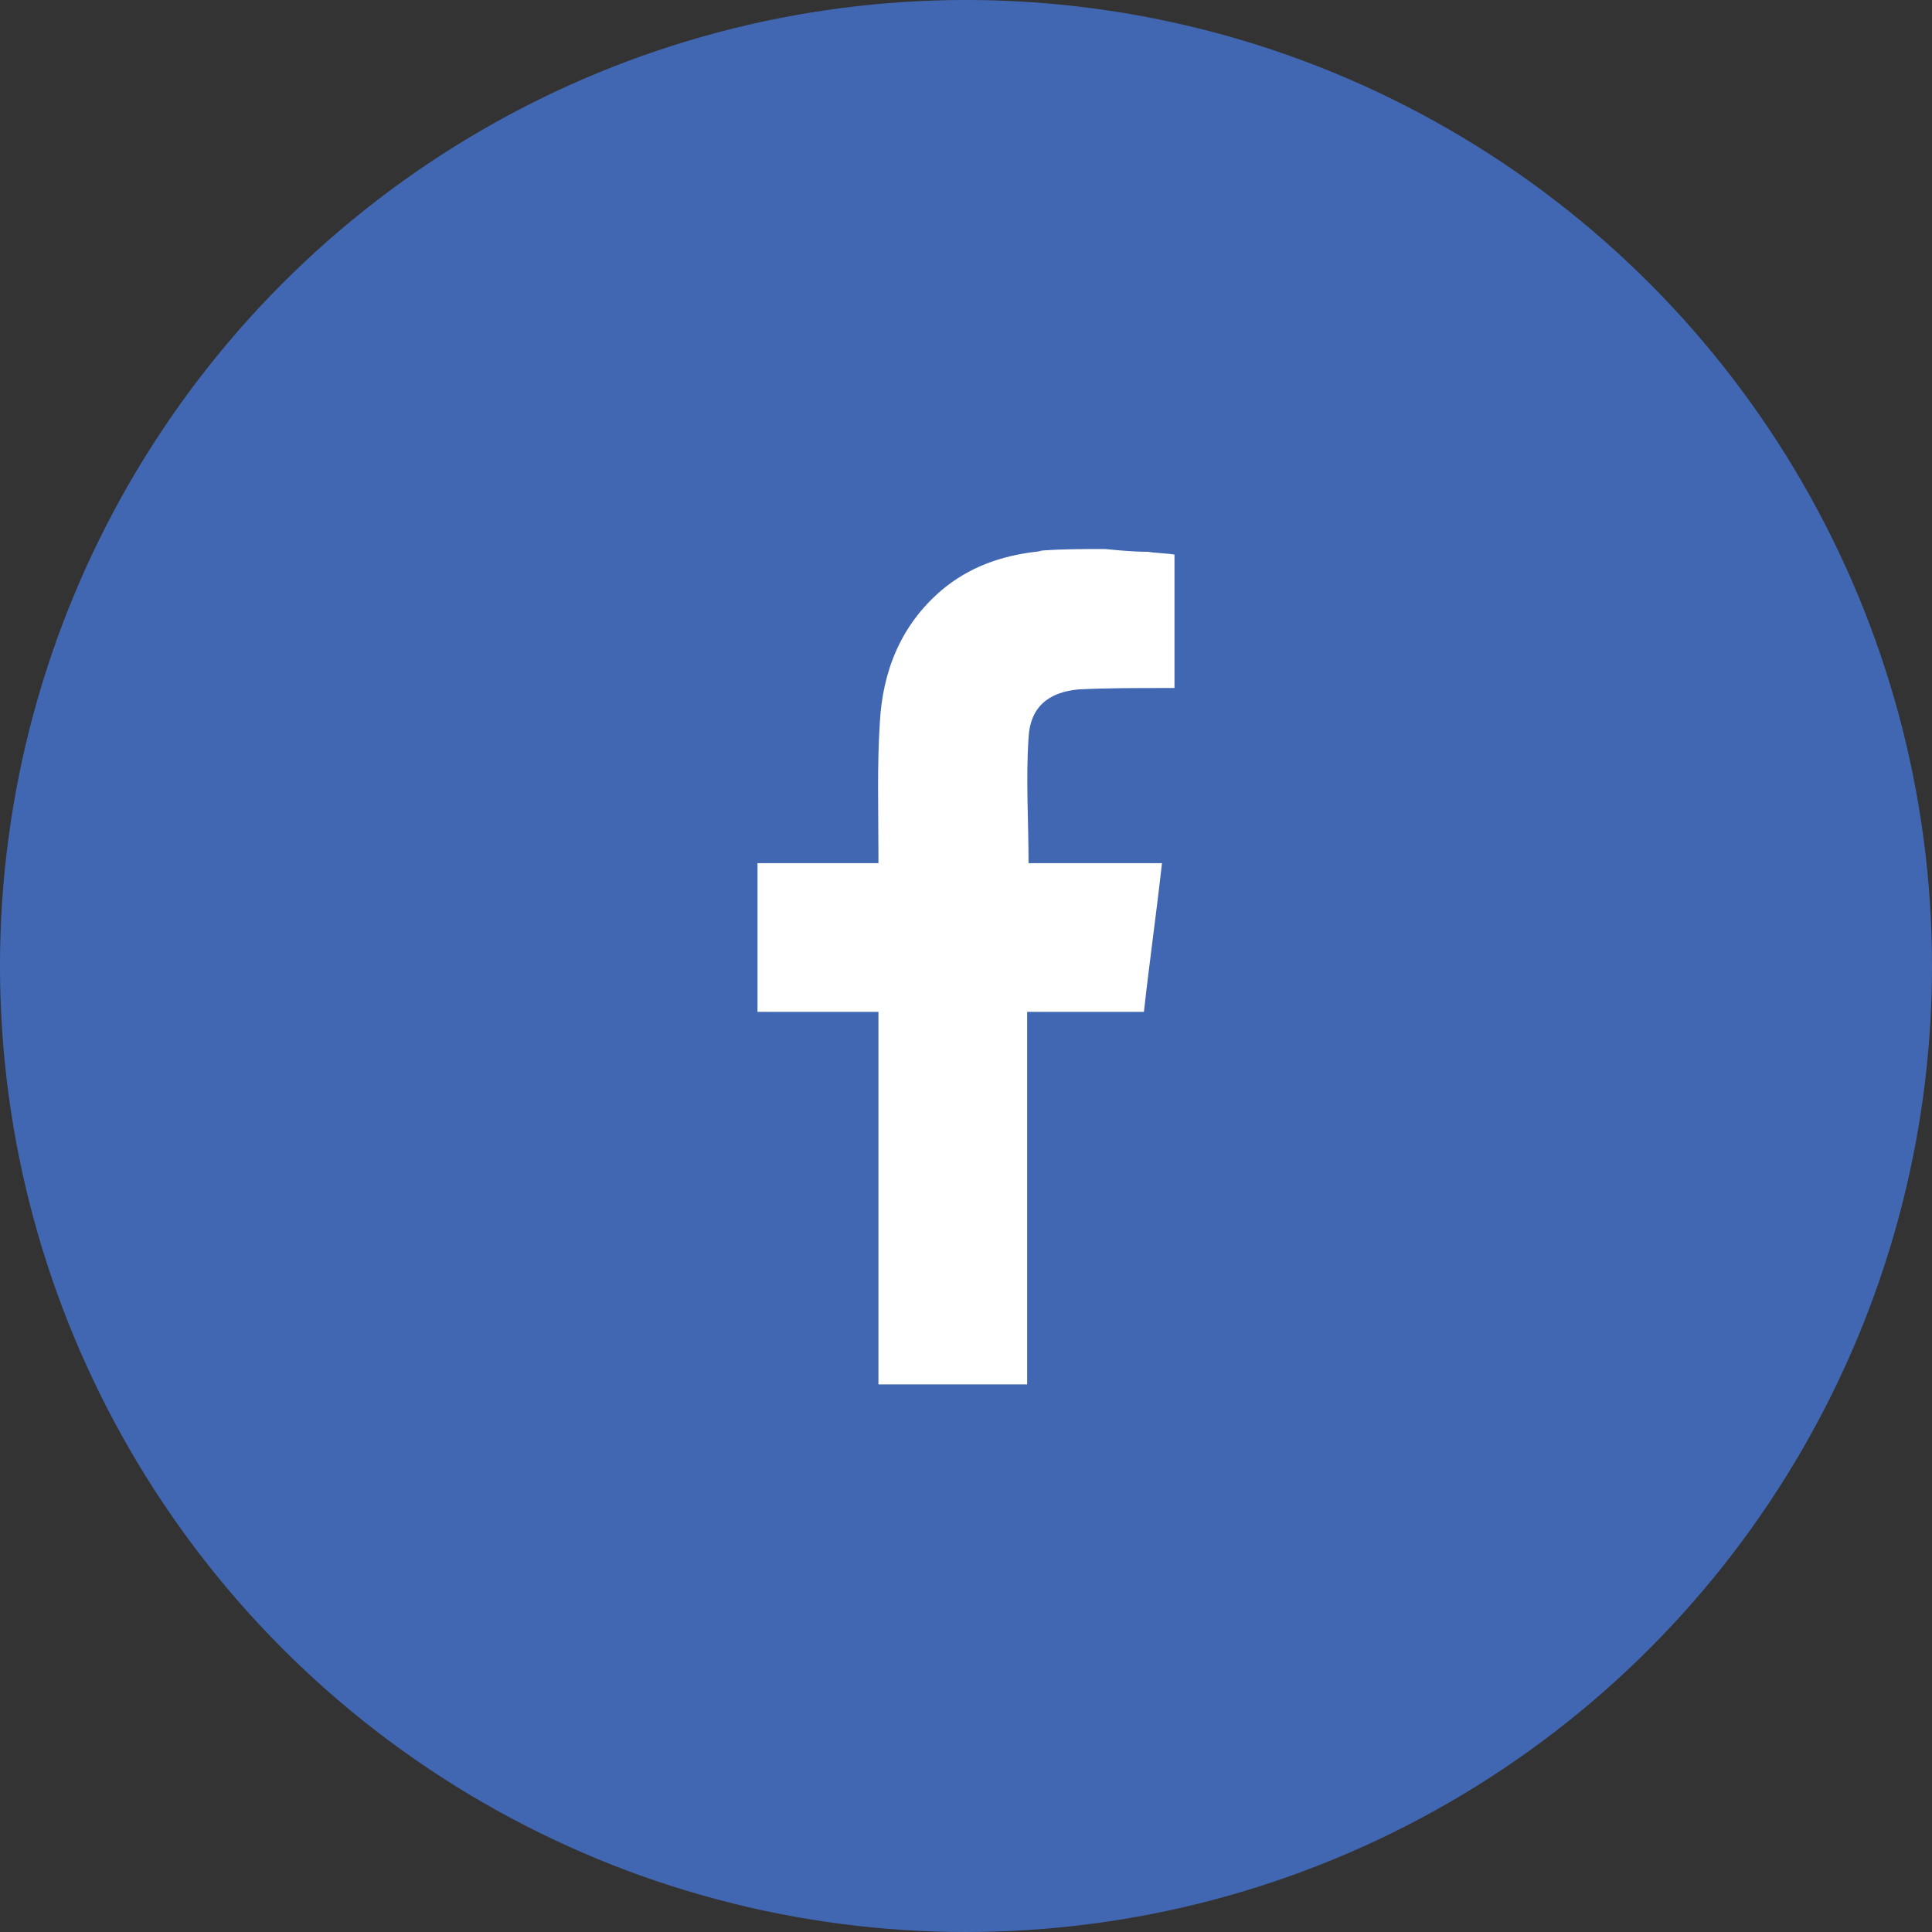
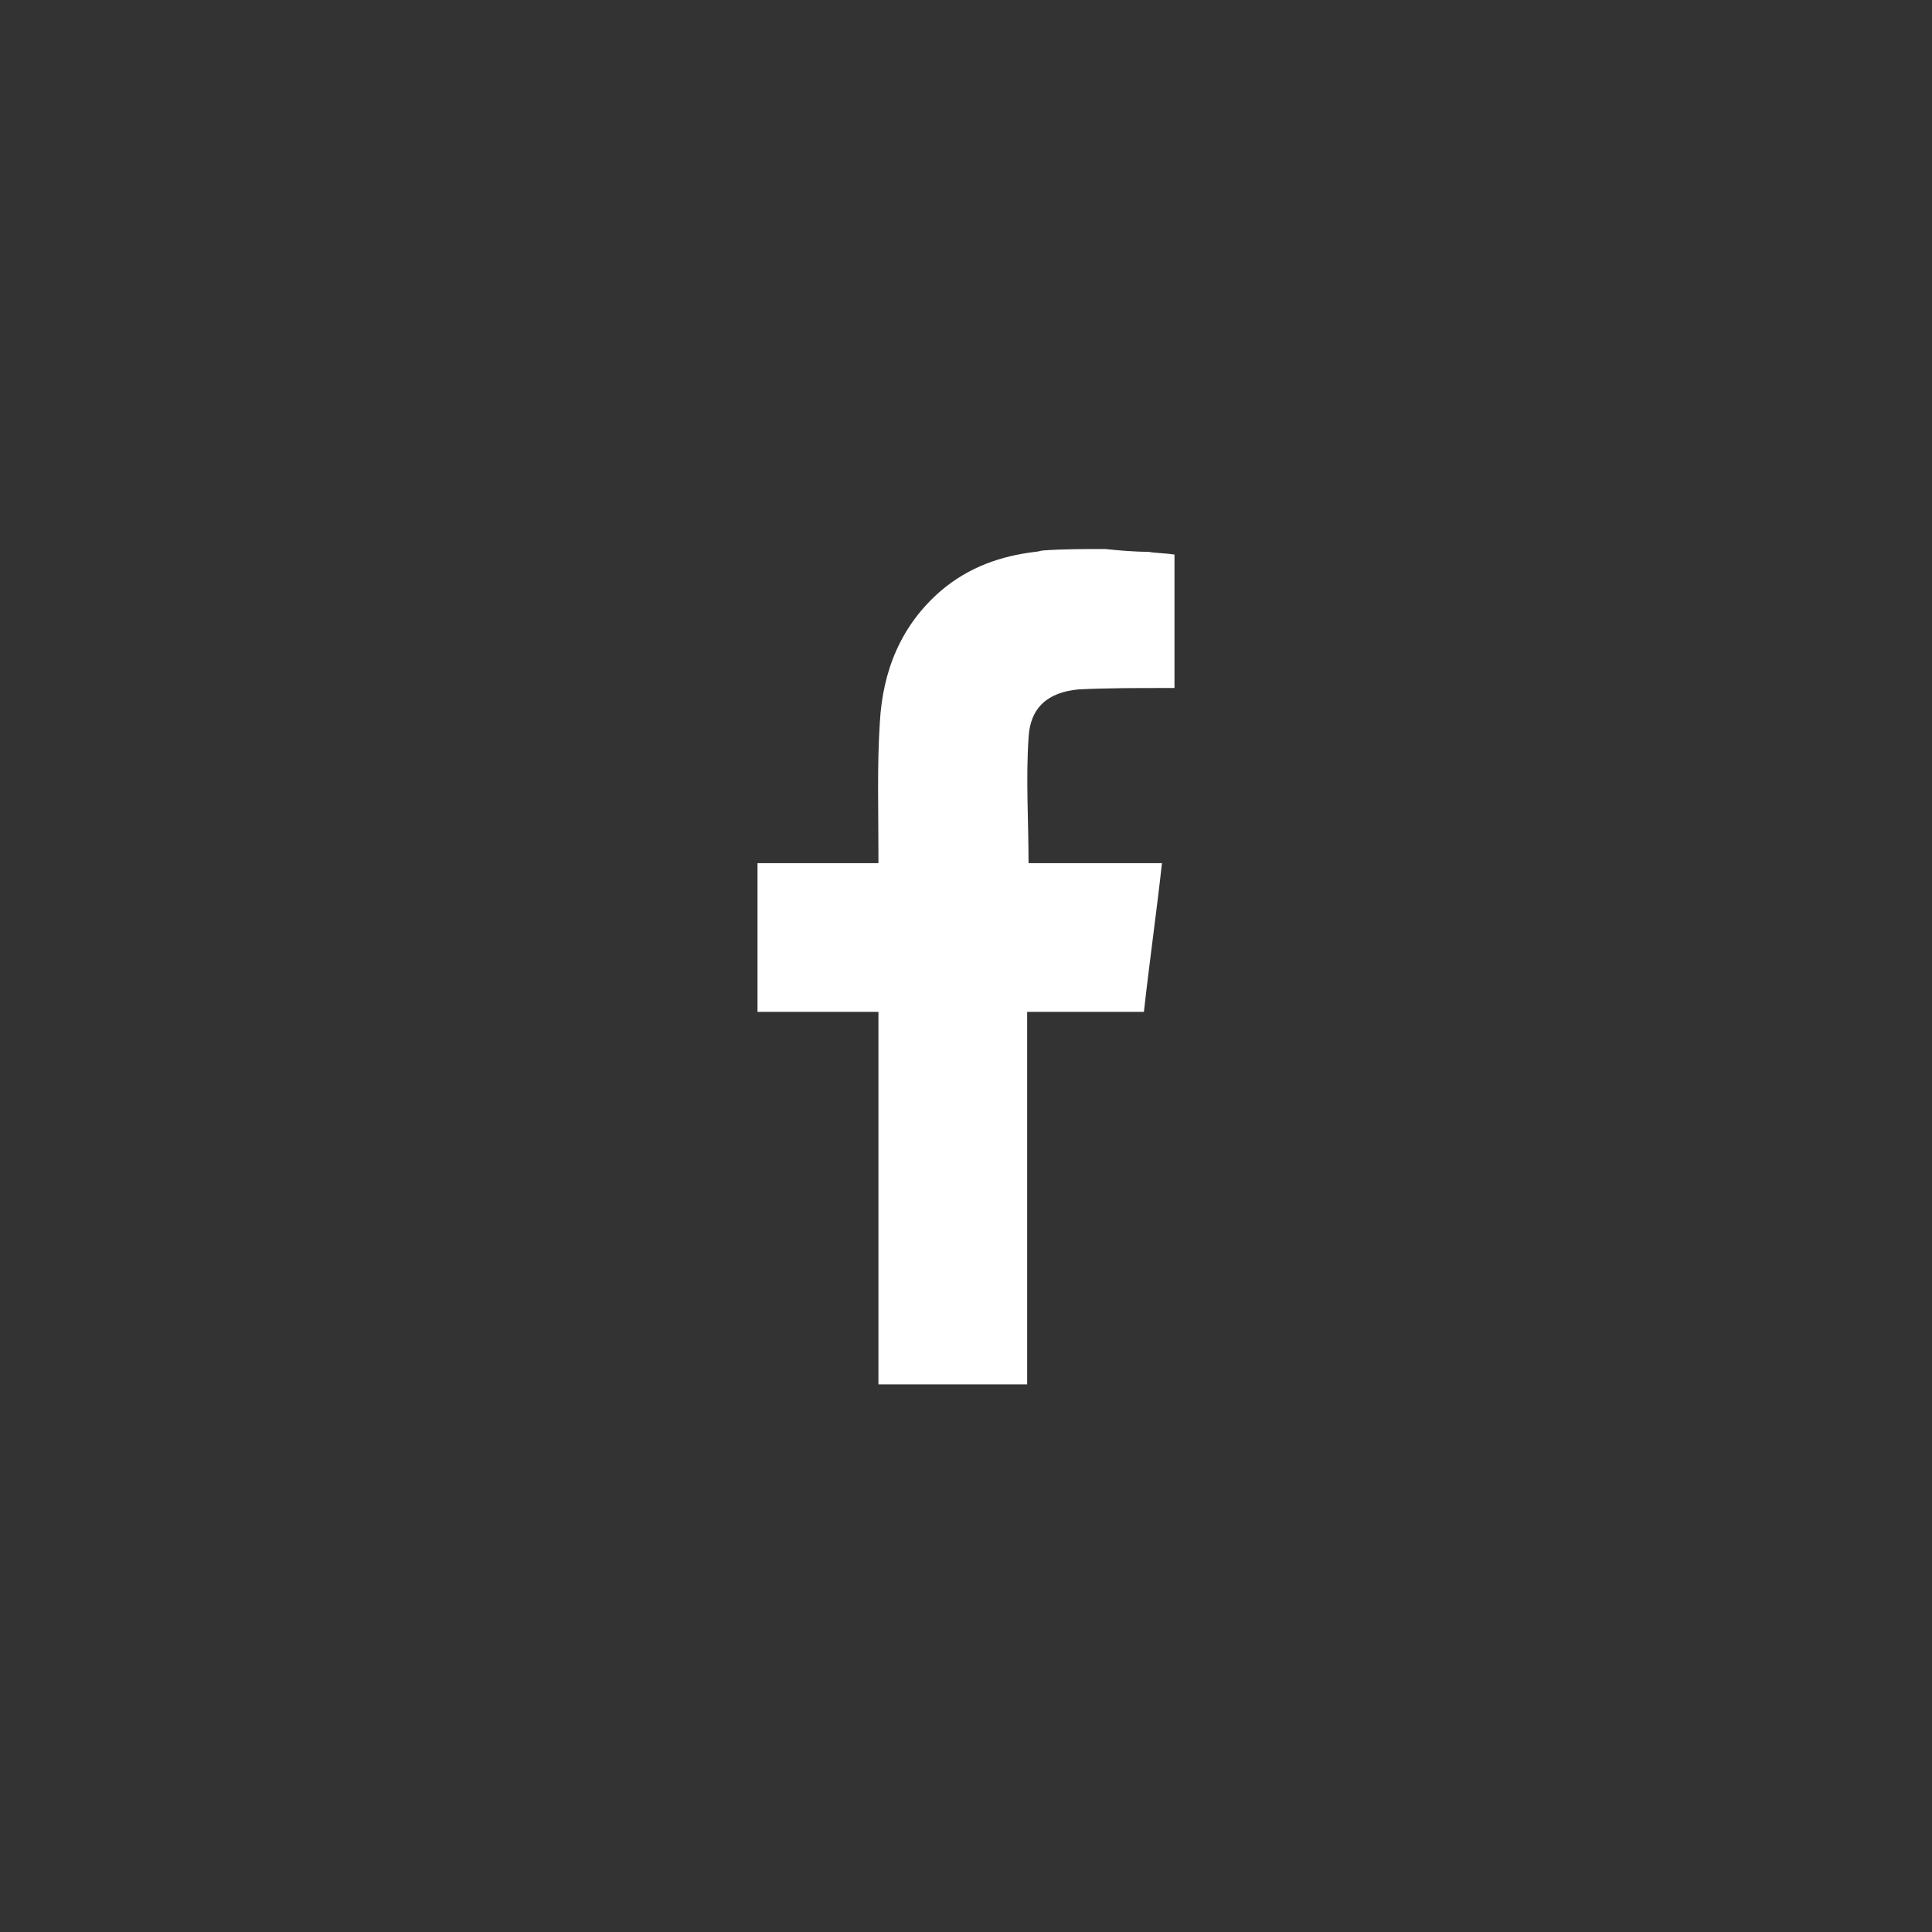
<svg xmlns="http://www.w3.org/2000/svg" version="1.1" id="Layer_1" x="0px" y="0px" viewBox="0 0 139 139" style="enable-background:new 0 0 139 139;" xml:space="preserve">
  <rect x="0" y="0" width="139" height="139" fill="#333333" stroke="none" />
  <style type="text/css">
	.st0{fill:#4267B2;}
	.st1{fill:#FFFFFF;}
</style>
-   <circle class="st0" cx="69.5" cy="69.5" r="69.5" />
  <path class="st1" d="M79.5,39.5c1,0.1,2.1,0.2,3.1,0.2c0.6,0.1,1.3,0.1,1.9,0.2c0,3.2,0,6.3,0,9.6c-0.3,0-0.5,0-0.8,0  c-2,0-4.1,0-6.1,0.1c-2.2,0.2-3.5,1.3-3.6,3.5c-0.2,3,0,5.9,0,9c3.2,0,6.4,0,9.6,0c-0.4,3.6-0.9,7.1-1.3,10.7c-2.8,0-5.5,0-8.4,0  c0,9,0,17.9,0,26.8c-3.6,0-7.1,0-10.7,0c0-8.9,0-17.8,0-26.8c-2.9,0-5.8,0-8.7,0c0-3.6,0-7.1,0-10.7c2.9,0,5.7,0,8.7,0  c0-0.3,0-0.5,0-0.7c0-3.1-0.1-6.3,0.1-9.4c0.2-3.7,1.5-7,4.4-9.5c2-1.7,4.3-2.5,6.8-2.8c0.2,0,0.4-0.1,0.6-0.1  C76.5,39.5,78,39.5,79.5,39.5z" />
</svg>